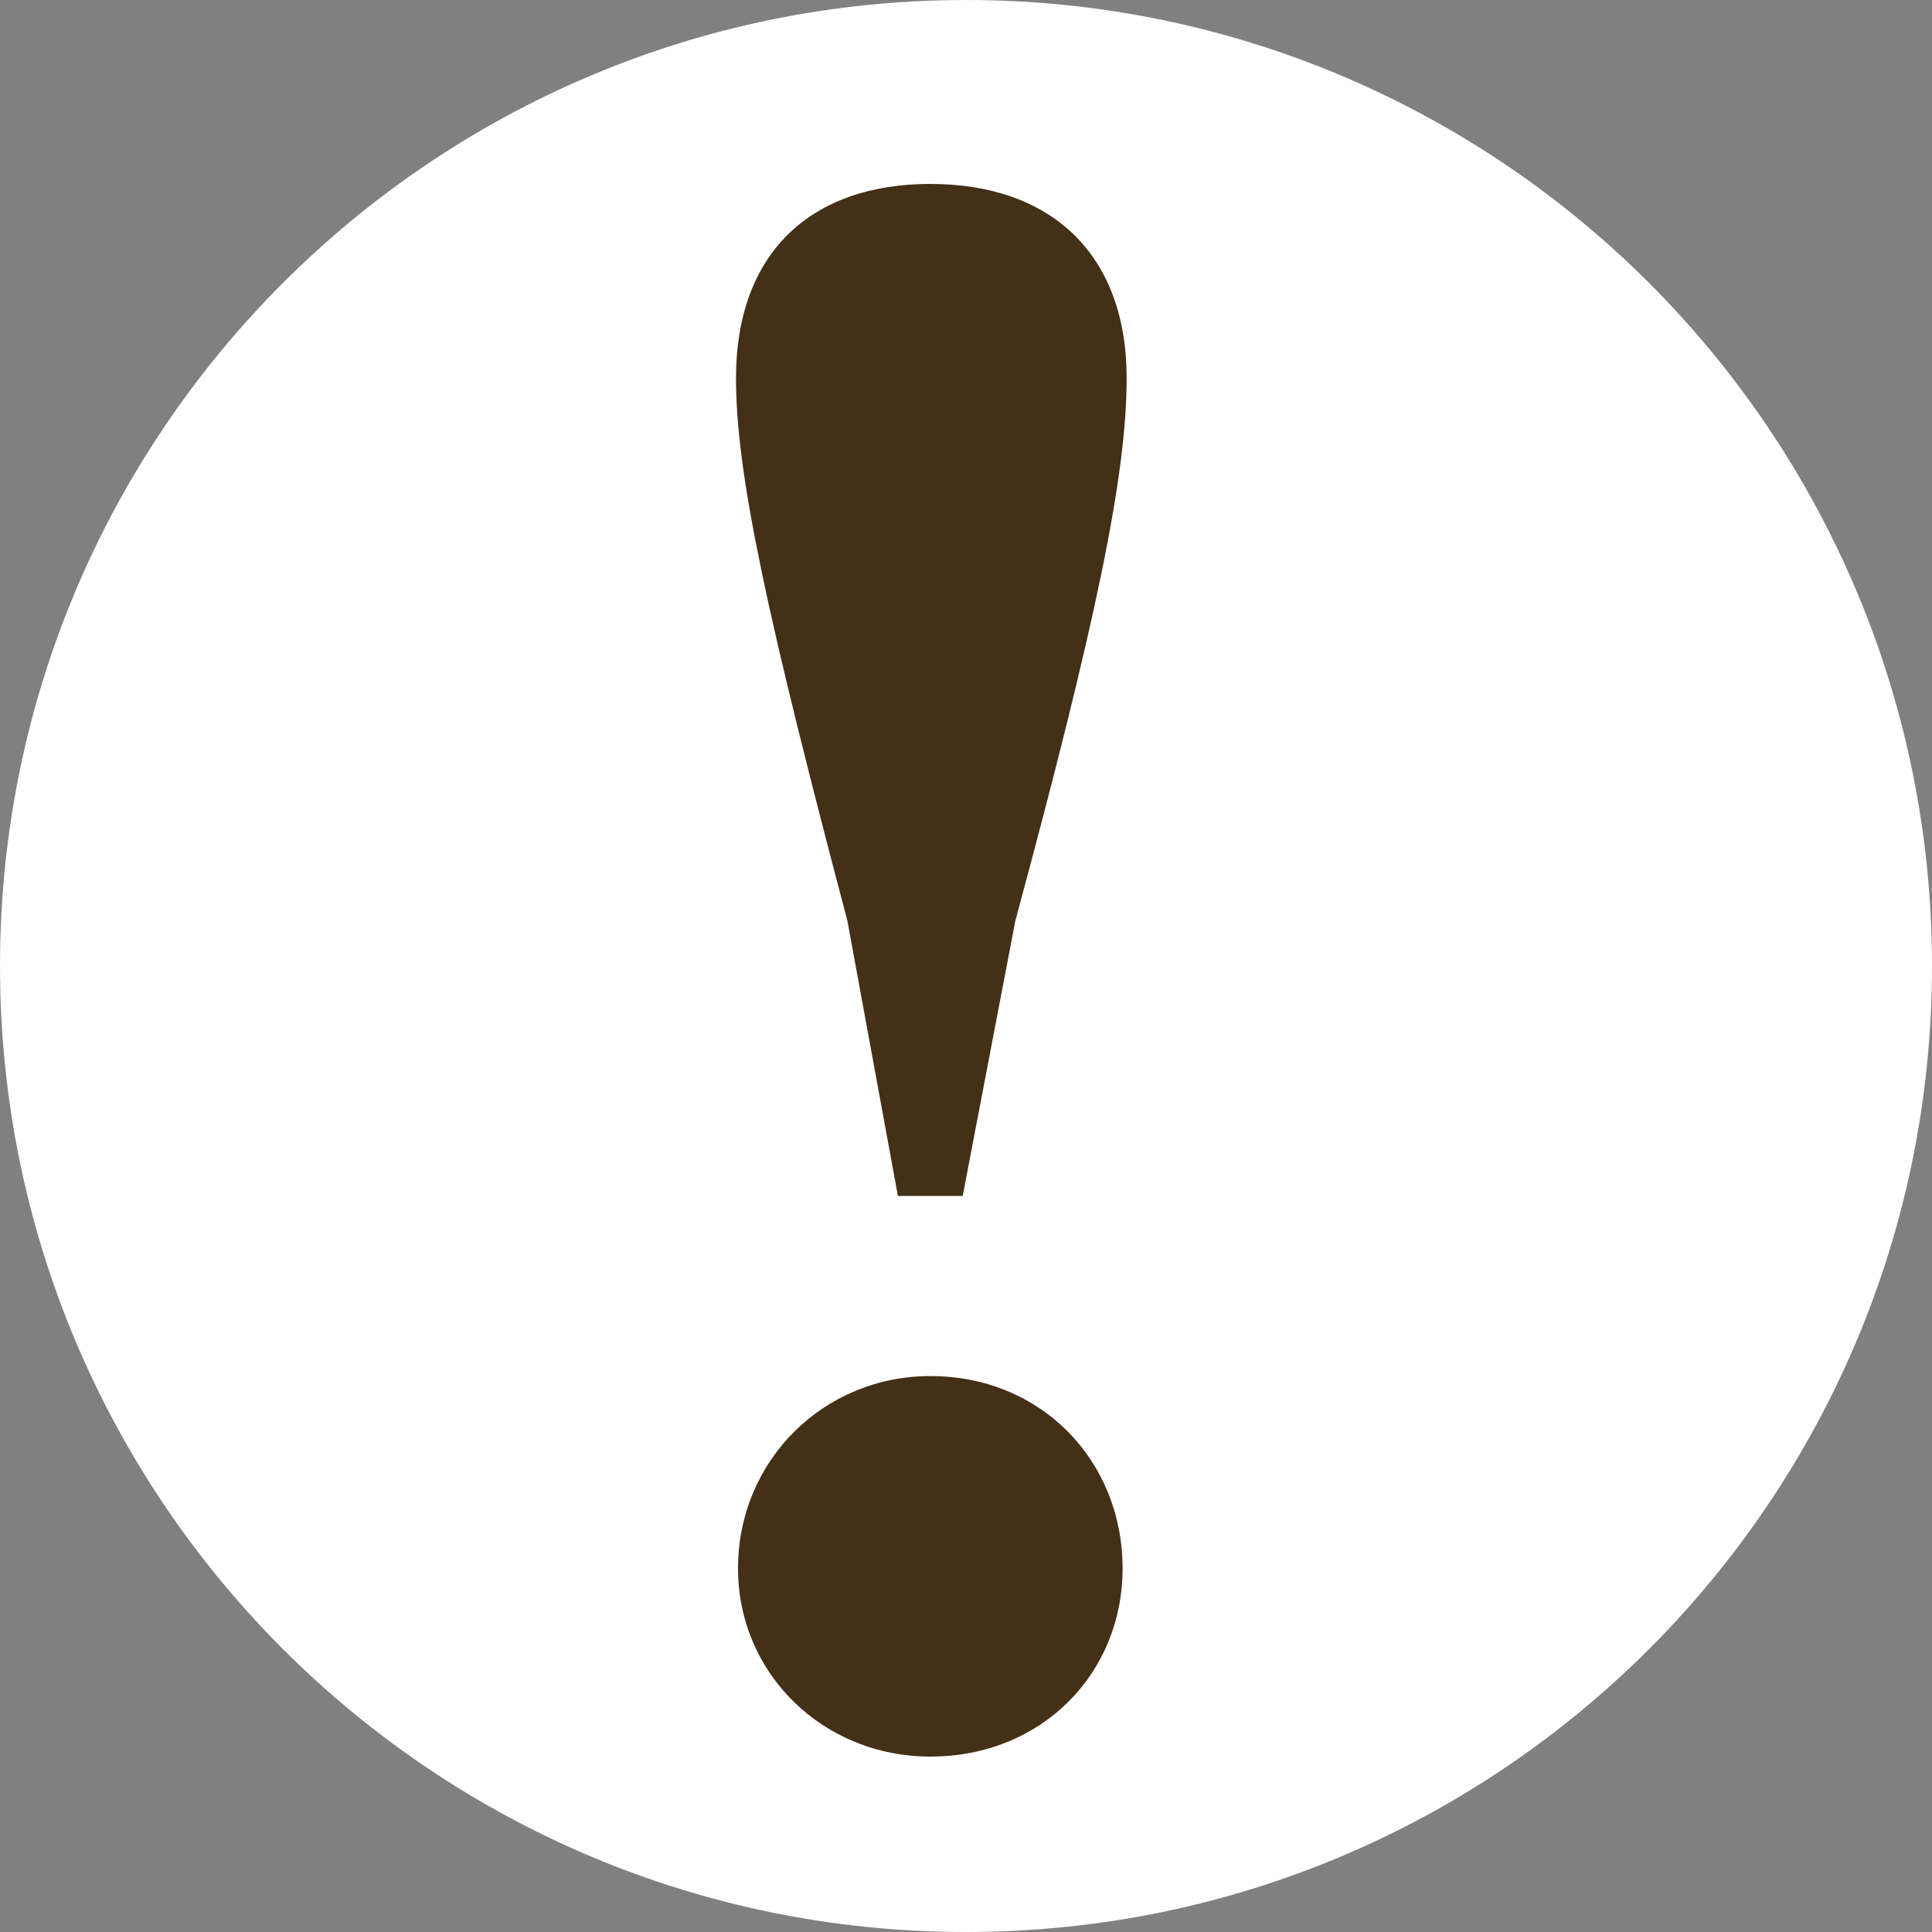
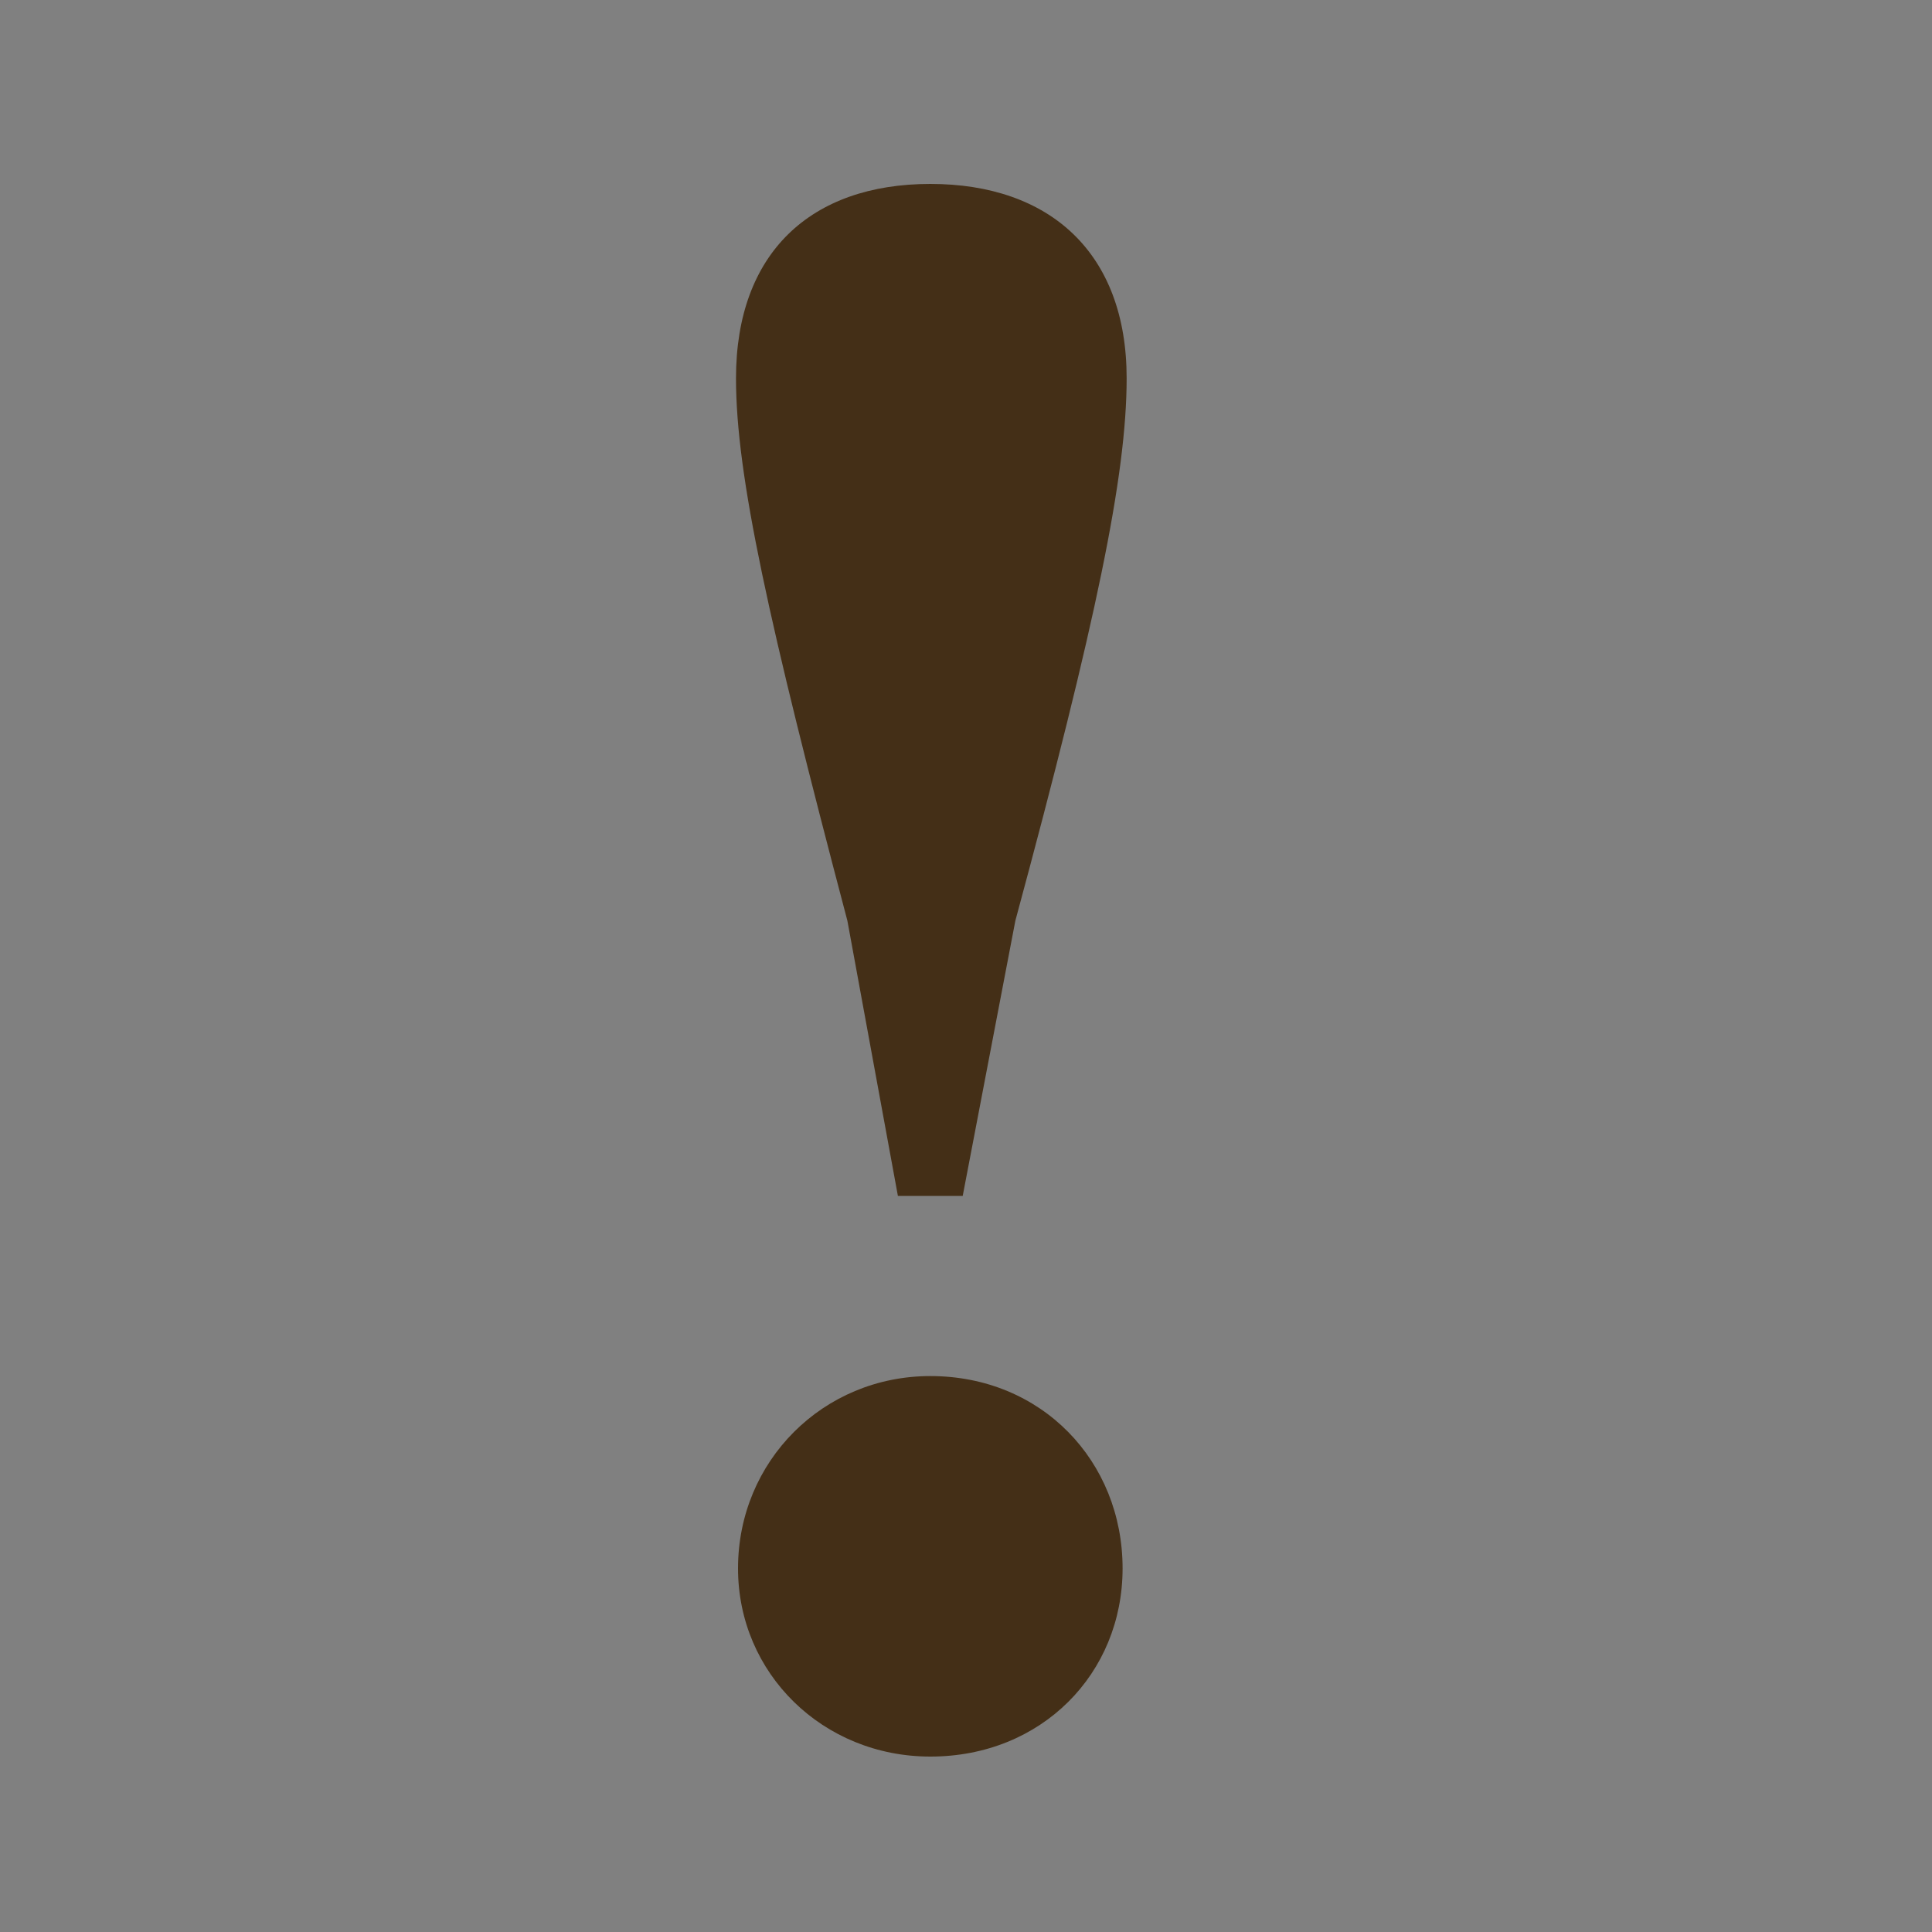
<svg xmlns="http://www.w3.org/2000/svg" width="20" height="20" viewBox="0 0 20 20" fill="none">
  <rect x="0" y="0" width="20" height="20" fill="#808080" stroke="none" />
-   <path d="M20 10C20 15.523 15.523 20 10 20C4.477 20 0 15.523 0 10C0 4.477 4.477 0 10 0C15.523 0 20 4.477 20 10Z" fill="white" />
  <path d="M9.631 18.184C8.52 18.184 7.64 17.325 7.64 16.236C7.64 15.125 8.52 14.245 9.631 14.245C10.783 14.245 11.621 15.125 11.621 16.236C11.621 17.325 10.783 18.184 9.631 18.184ZM9.631 1.904C10.867 1.904 11.663 2.617 11.663 3.916C11.663 4.921 11.349 6.43 10.511 9.531L9.966 12.38H9.295L8.772 9.531C7.954 6.43 7.619 4.921 7.619 3.916C7.619 2.617 8.394 1.904 9.631 1.904Z" fill="#442F17" />
</svg>